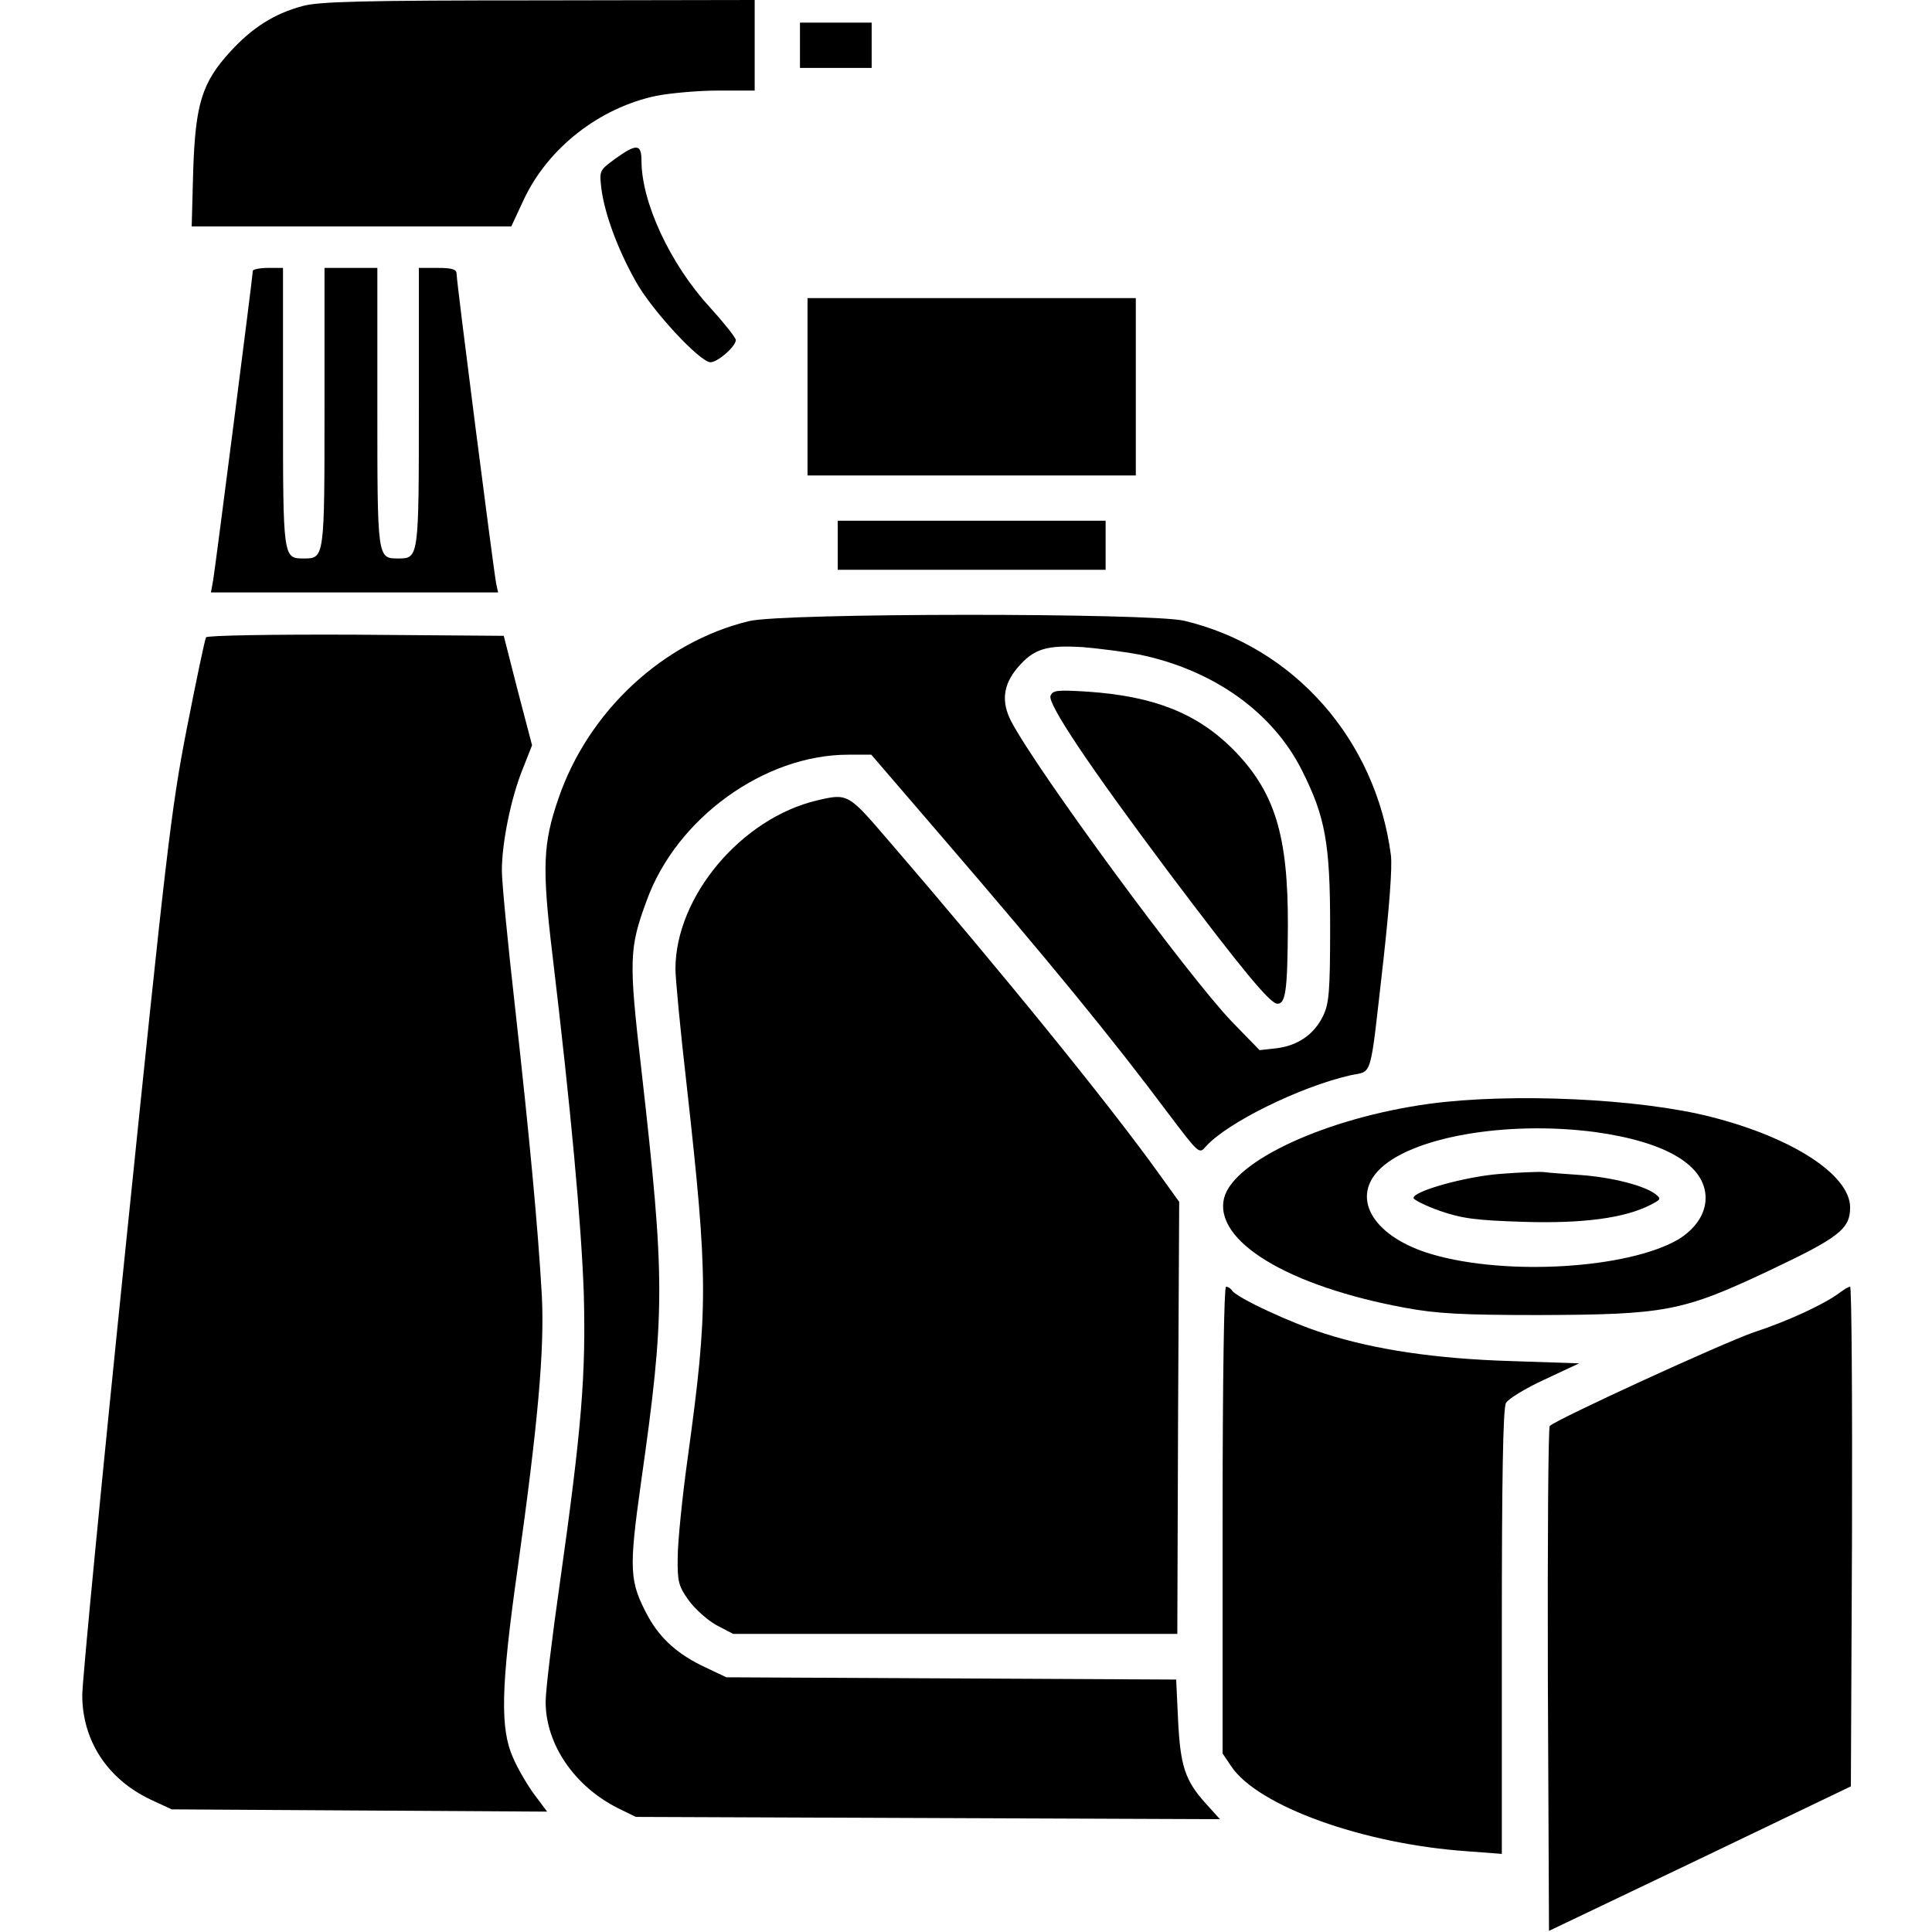
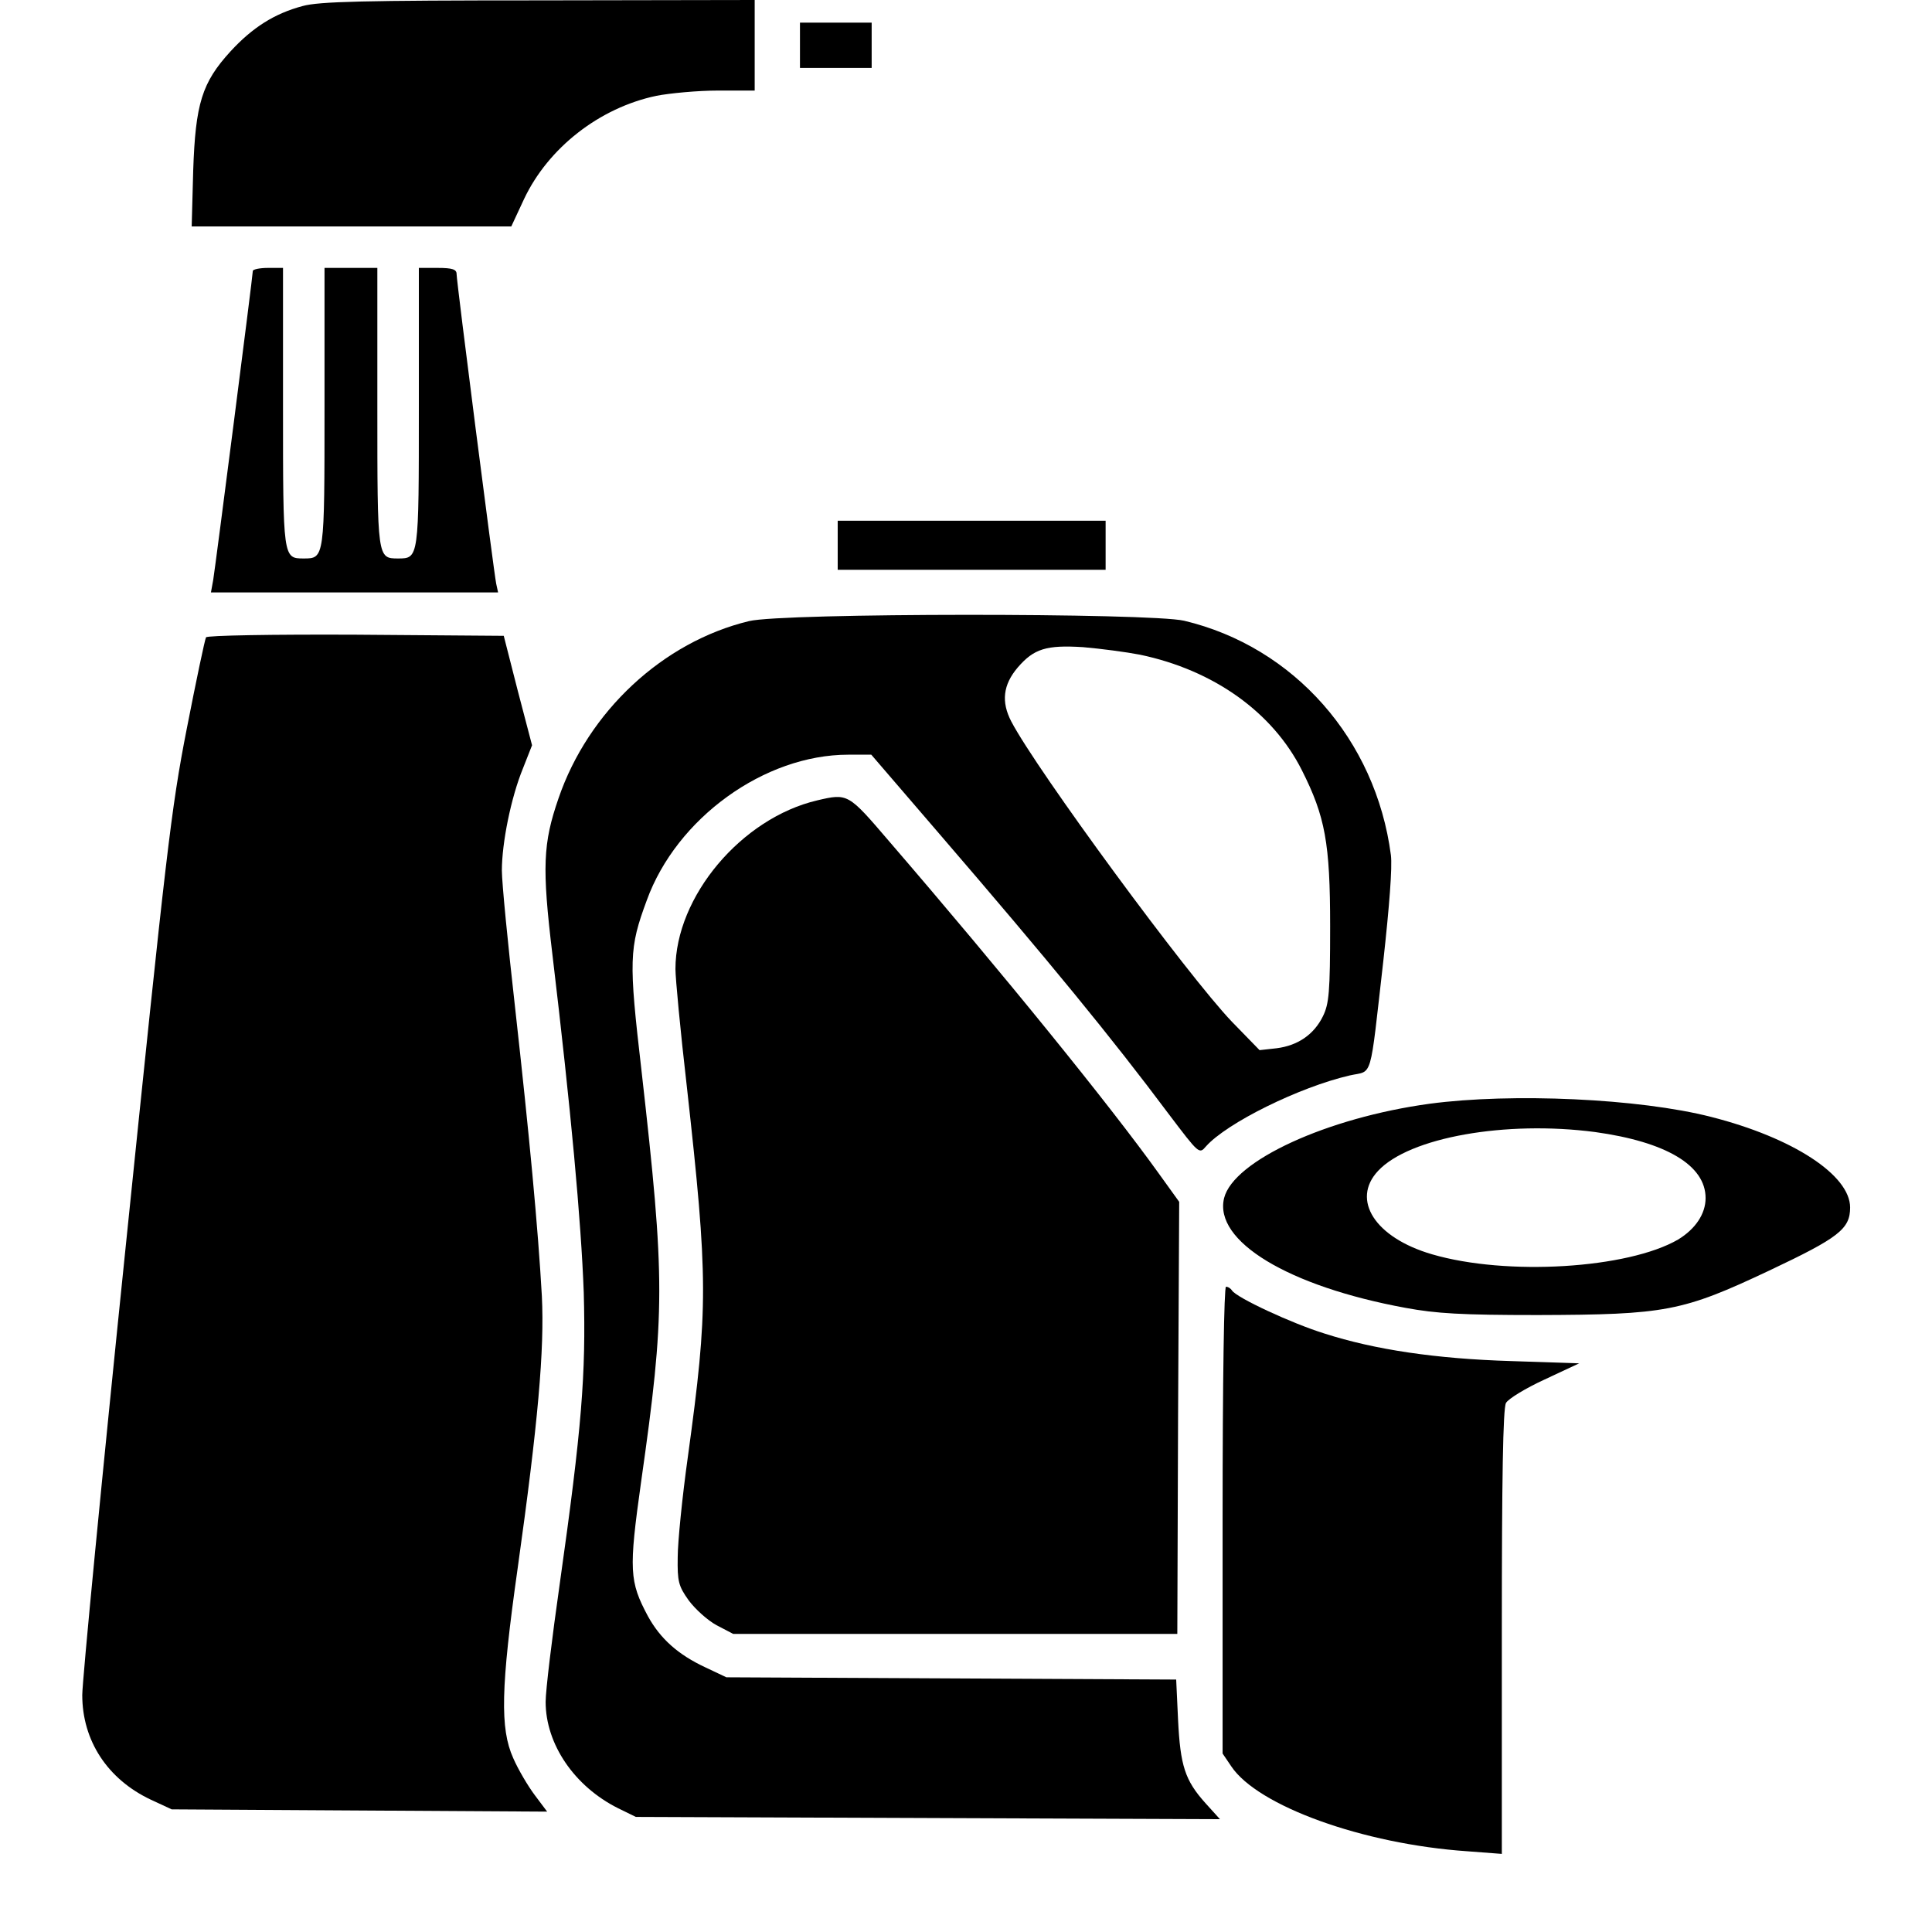
<svg xmlns="http://www.w3.org/2000/svg" version="1.0" width="512pt" height="512pt" viewBox="0 0 512 512" preserveAspectRatio="xMidYMid meet">
  <g transform="translate(0,512) scale(0.1,-0.1)" fill="#000000" stroke="none">
    <path d="M802 5104 c-75 -20 -133 -57 -191 -120 -76 -83 -93 -139 -99 -316 l-4 -148 423 0 424 0 34 73 c64 135 199 241 350 273 36 7 110 14 164 14 l97 0 0 120 0 120 -572 -1 c-464 0 -583 -3 -626 -15z" />
    <path d="M2120 5000 l0 -60 95 0 95 0 0 60 0 60 -95 0 -95 0 0 -60z" />
-     <path d="M1630 4699 c-42 -31 -42 -31 -36 -81 9 -66 43 -159 91 -244 42 -76 170 -214 198 -214 19 0 67 42 67 59 0 6 -31 45 -69 87 -105 114 -181 278 -181 388 0 45 -13 46 -70 5z" />
    <path d="M670 4402 c0 -12 -99 -783 -105 -819 l-6 -33 381 0 380 0 -5 23 c-6 28 -105 800 -105 821 0 12 -11 16 -50 16 l-50 0 0 -369 c0 -401 0 -401 -55 -401 -55 0 -55 0 -55 401 l0 369 -70 0 -70 0 0 -369 c0 -401 0 -401 -55 -401 -55 0 -55 0 -55 401 l0 369 -40 0 c-22 0 -40 -4 -40 -8z" />
-     <path d="M2140 4095 l0 -235 435 0 435 0 0 235 0 235 -435 0 -435 0 0 -235z" />
    <path d="M2220 3675 l0 -65 355 0 355 0 0 65 0 65 -355 0 -355 0 0 -65z" />
    <path d="M1985 3474 c-228 -55 -426 -239 -505 -470 -41 -119 -44 -181 -16 -414 49 -411 76 -706 83 -895 6 -217 -5 -358 -64 -775 -20 -140 -37 -280 -37 -310 0 -112 76 -224 192 -282 l47 -23 774 -3 774 -3 -38 42 c-55 61 -67 100 -73 221 l-5 107 -596 3 -596 3 -55 26 c-73 34 -120 76 -153 136 -49 92 -51 121 -18 356 64 450 64 534 1 1090 -34 293 -33 324 14 451 79 218 312 386 534 386 l61 0 178 -207 c297 -345 459 -543 610 -745 81 -107 81 -107 99 -86 55 62 247 157 381 188 62 14 52 -20 89 304 16 145 24 248 20 280 -40 306 -257 552 -548 621 -91 21 -1063 21 -1153 -1z m1036 -89 c196 -41 352 -153 429 -306 62 -123 75 -193 75 -414 0 -175 -3 -205 -19 -238 -24 -49 -67 -78 -123 -85 l-45 -5 -73 75 c-117 122 -517 666 -585 796 -27 52 -22 97 17 143 43 50 76 60 173 54 47 -4 115 -13 151 -20z" />
-     <path d="M2784 3276 c-8 -21 100 -183 312 -466 194 -258 270 -350 289 -350 22 0 27 33 28 204 1 245 -35 359 -147 472 -95 94 -208 139 -383 151 -81 5 -93 4 -99 -11z" />
    <path d="M546 3431 c-3 -5 -26 -114 -51 -242 -42 -214 -55 -332 -161 -1364 -64 -621 -116 -1160 -116 -1197 0 -121 67 -223 181 -277 l56 -26 498 -3 497 -3 -33 44 c-18 24 -44 68 -57 98 -35 78 -33 186 12 504 54 385 71 578 64 720 -10 179 -33 424 -71 765 -19 168 -35 331 -35 363 0 73 24 193 56 271 l24 61 -38 145 -37 145 -392 3 c-223 1 -394 -2 -397 -7z" />
    <path d="M2166 2999 c-201 -47 -376 -255 -376 -447 0 -24 13 -163 30 -310 57 -512 57 -588 3 -982 -15 -107 -27 -227 -27 -267 -1 -64 2 -76 29 -114 17 -23 50 -53 74 -66 l44 -23 588 0 589 0 2 572 3 573 -54 75 c-129 180 -411 528 -716 882 -107 125 -108 126 -189 107z" />
    <path d="M3789 2195 c-272 -37 -520 -151 -545 -250 -28 -114 170 -234 481 -291 81 -15 148 -19 350 -19 339 1 383 9 614 118 184 87 214 110 214 167 0 86 -152 185 -368 240 -191 49 -529 64 -746 35z m438 -75 c188 -26 293 -88 293 -175 0 -42 -27 -82 -73 -110 -133 -77 -454 -97 -652 -39 -151 44 -215 144 -143 221 83 89 338 134 575 103z" />
-     <path d="M3975 2009 c-92 -7 -231 -46 -229 -64 1 -5 33 -21 70 -34 58 -20 94 -25 221 -29 158 -5 269 10 337 45 29 15 29 16 11 30 -31 22 -114 43 -195 49 -41 3 -86 6 -100 8 -14 1 -65 -1 -115 -5z" />
    <path d="M3240 1091 l0 -618 23 -34 c70 -105 349 -206 625 -225 l92 -7 0 587 c0 405 3 594 11 608 6 11 52 39 102 62 l92 43 -180 6 c-199 6 -361 30 -495 73 -87 27 -233 95 -245 114 -3 5 -10 10 -16 10 -5 0 -9 -239 -9 -619z" />
-     <path d="M4875 1694 c-38 -29 -136 -75 -228 -105 -81 -28 -520 -229 -540 -248 -4 -4 -6 -307 -5 -673 l3 -665 400 191 400 192 3 662 c1 364 -1 662 -5 662 -5 0 -17 -8 -28 -16z" />
  </g>
</svg>